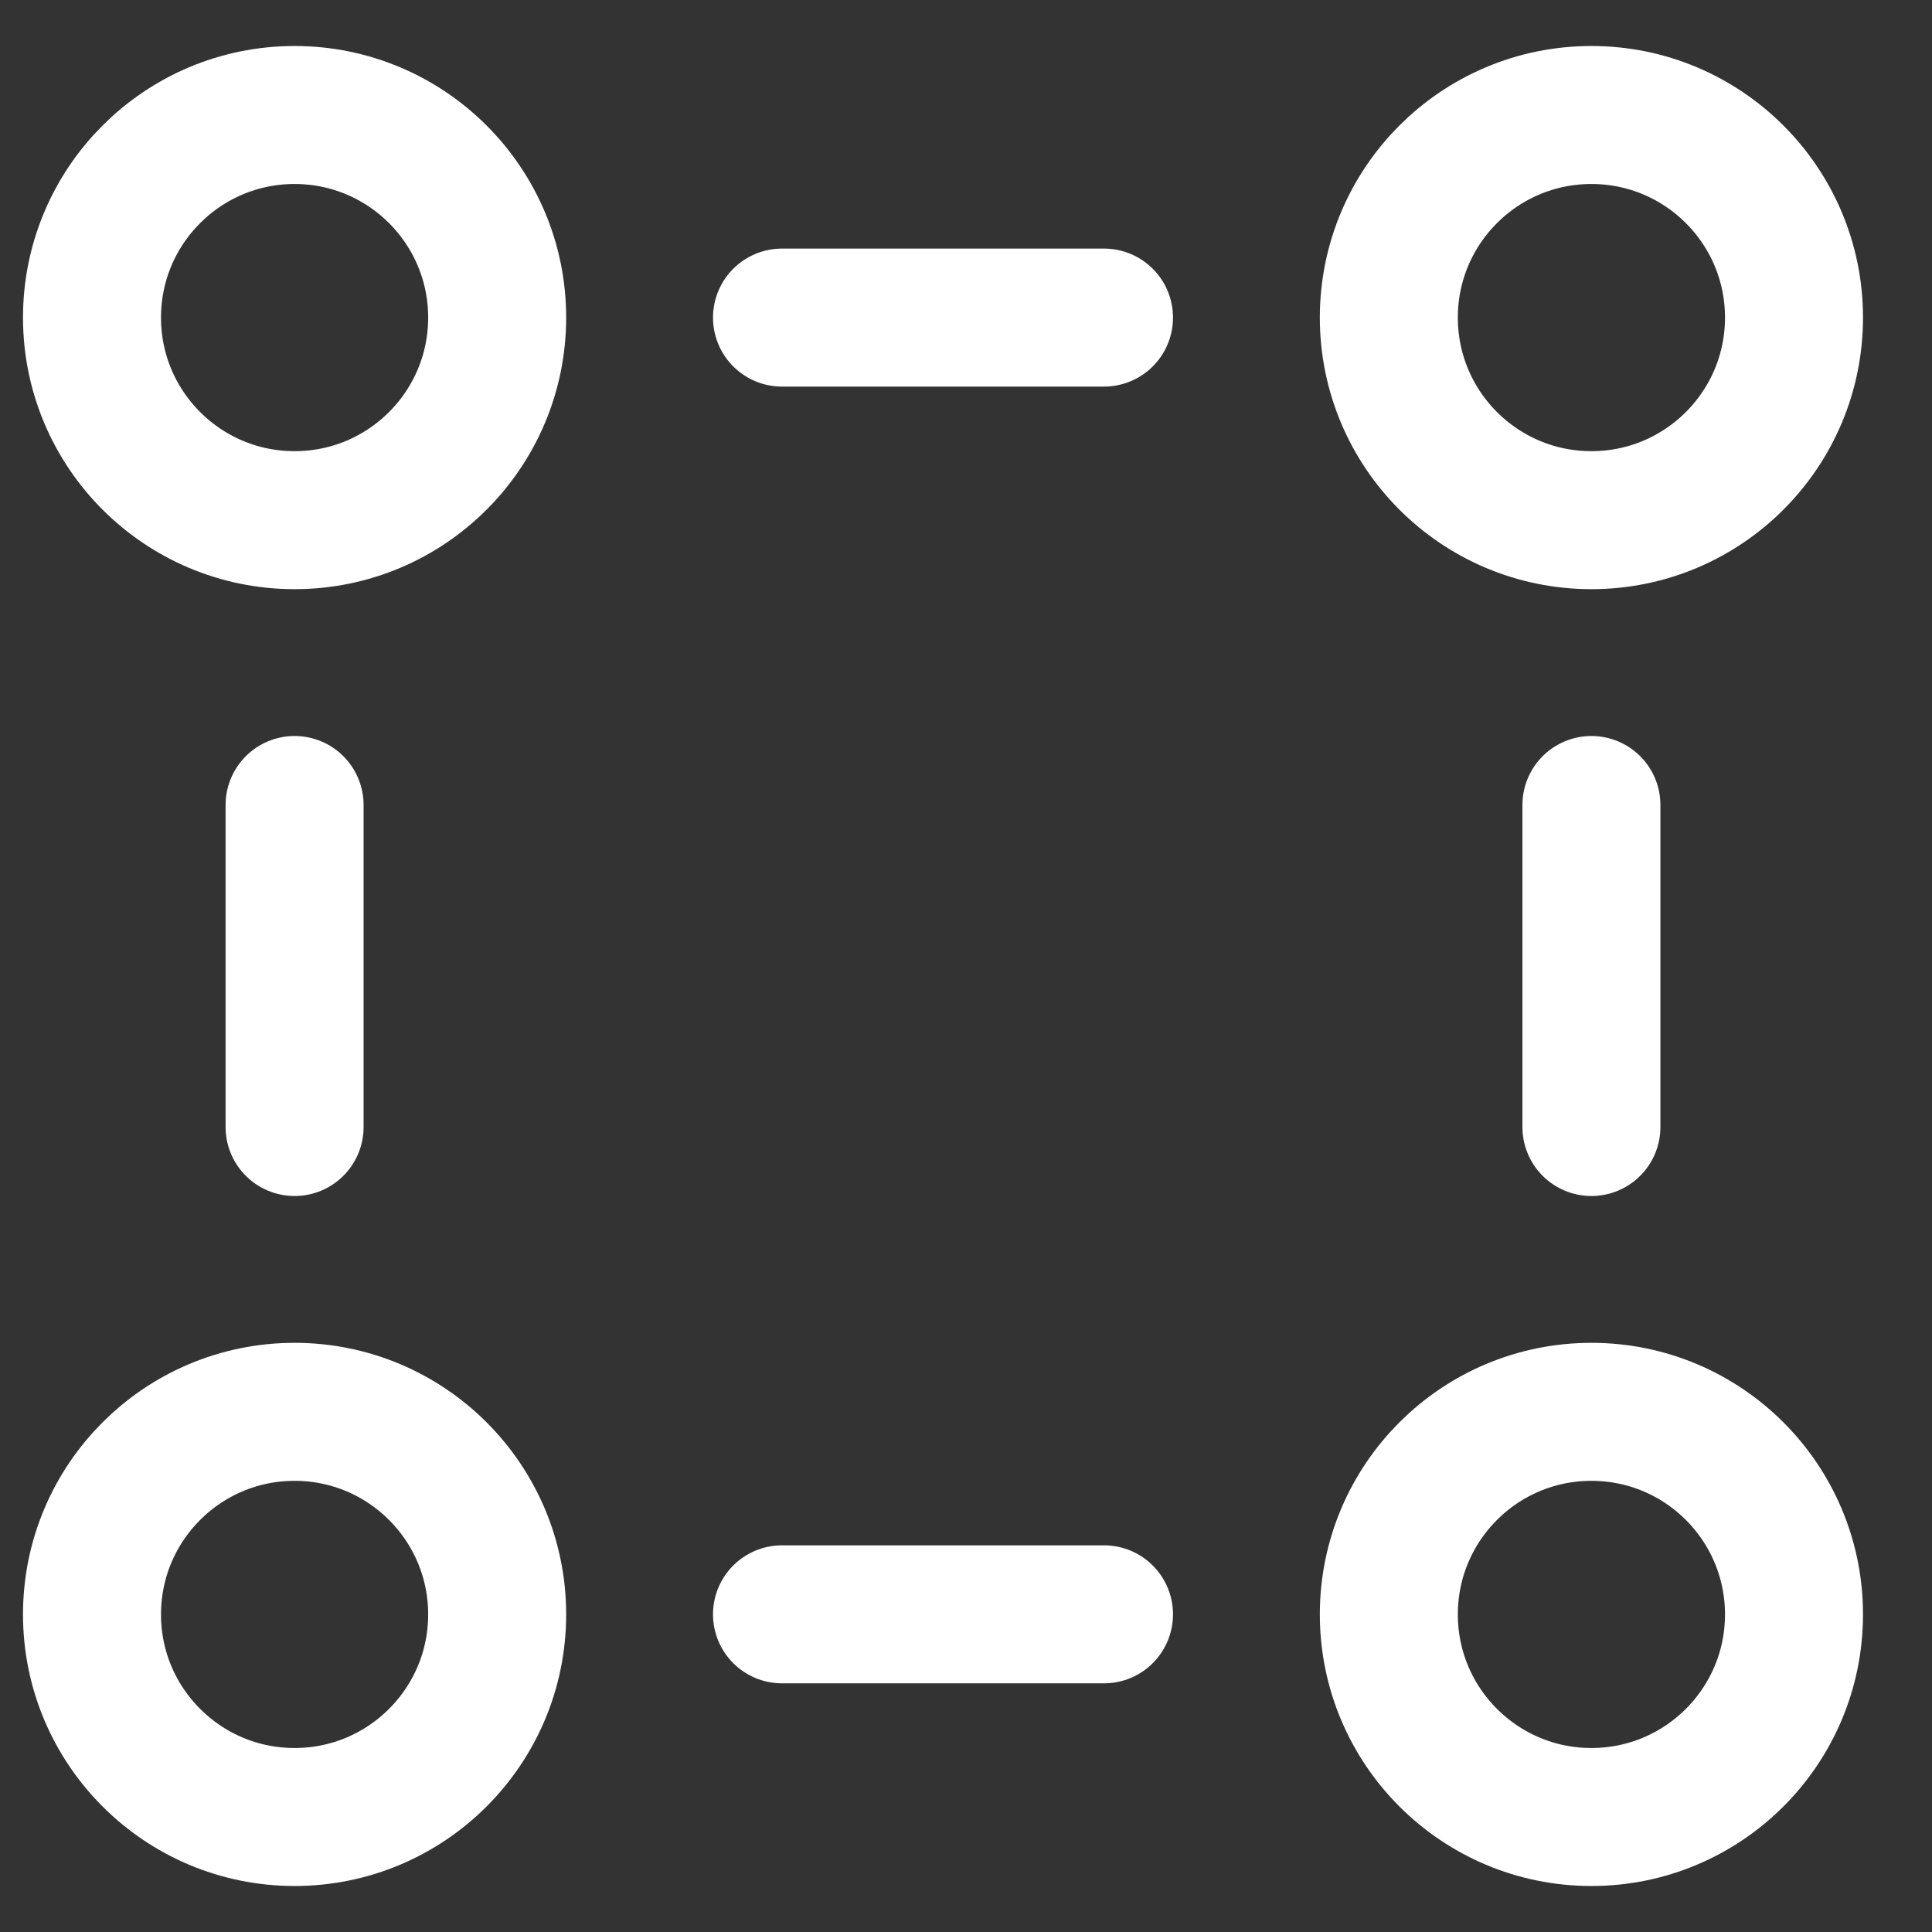
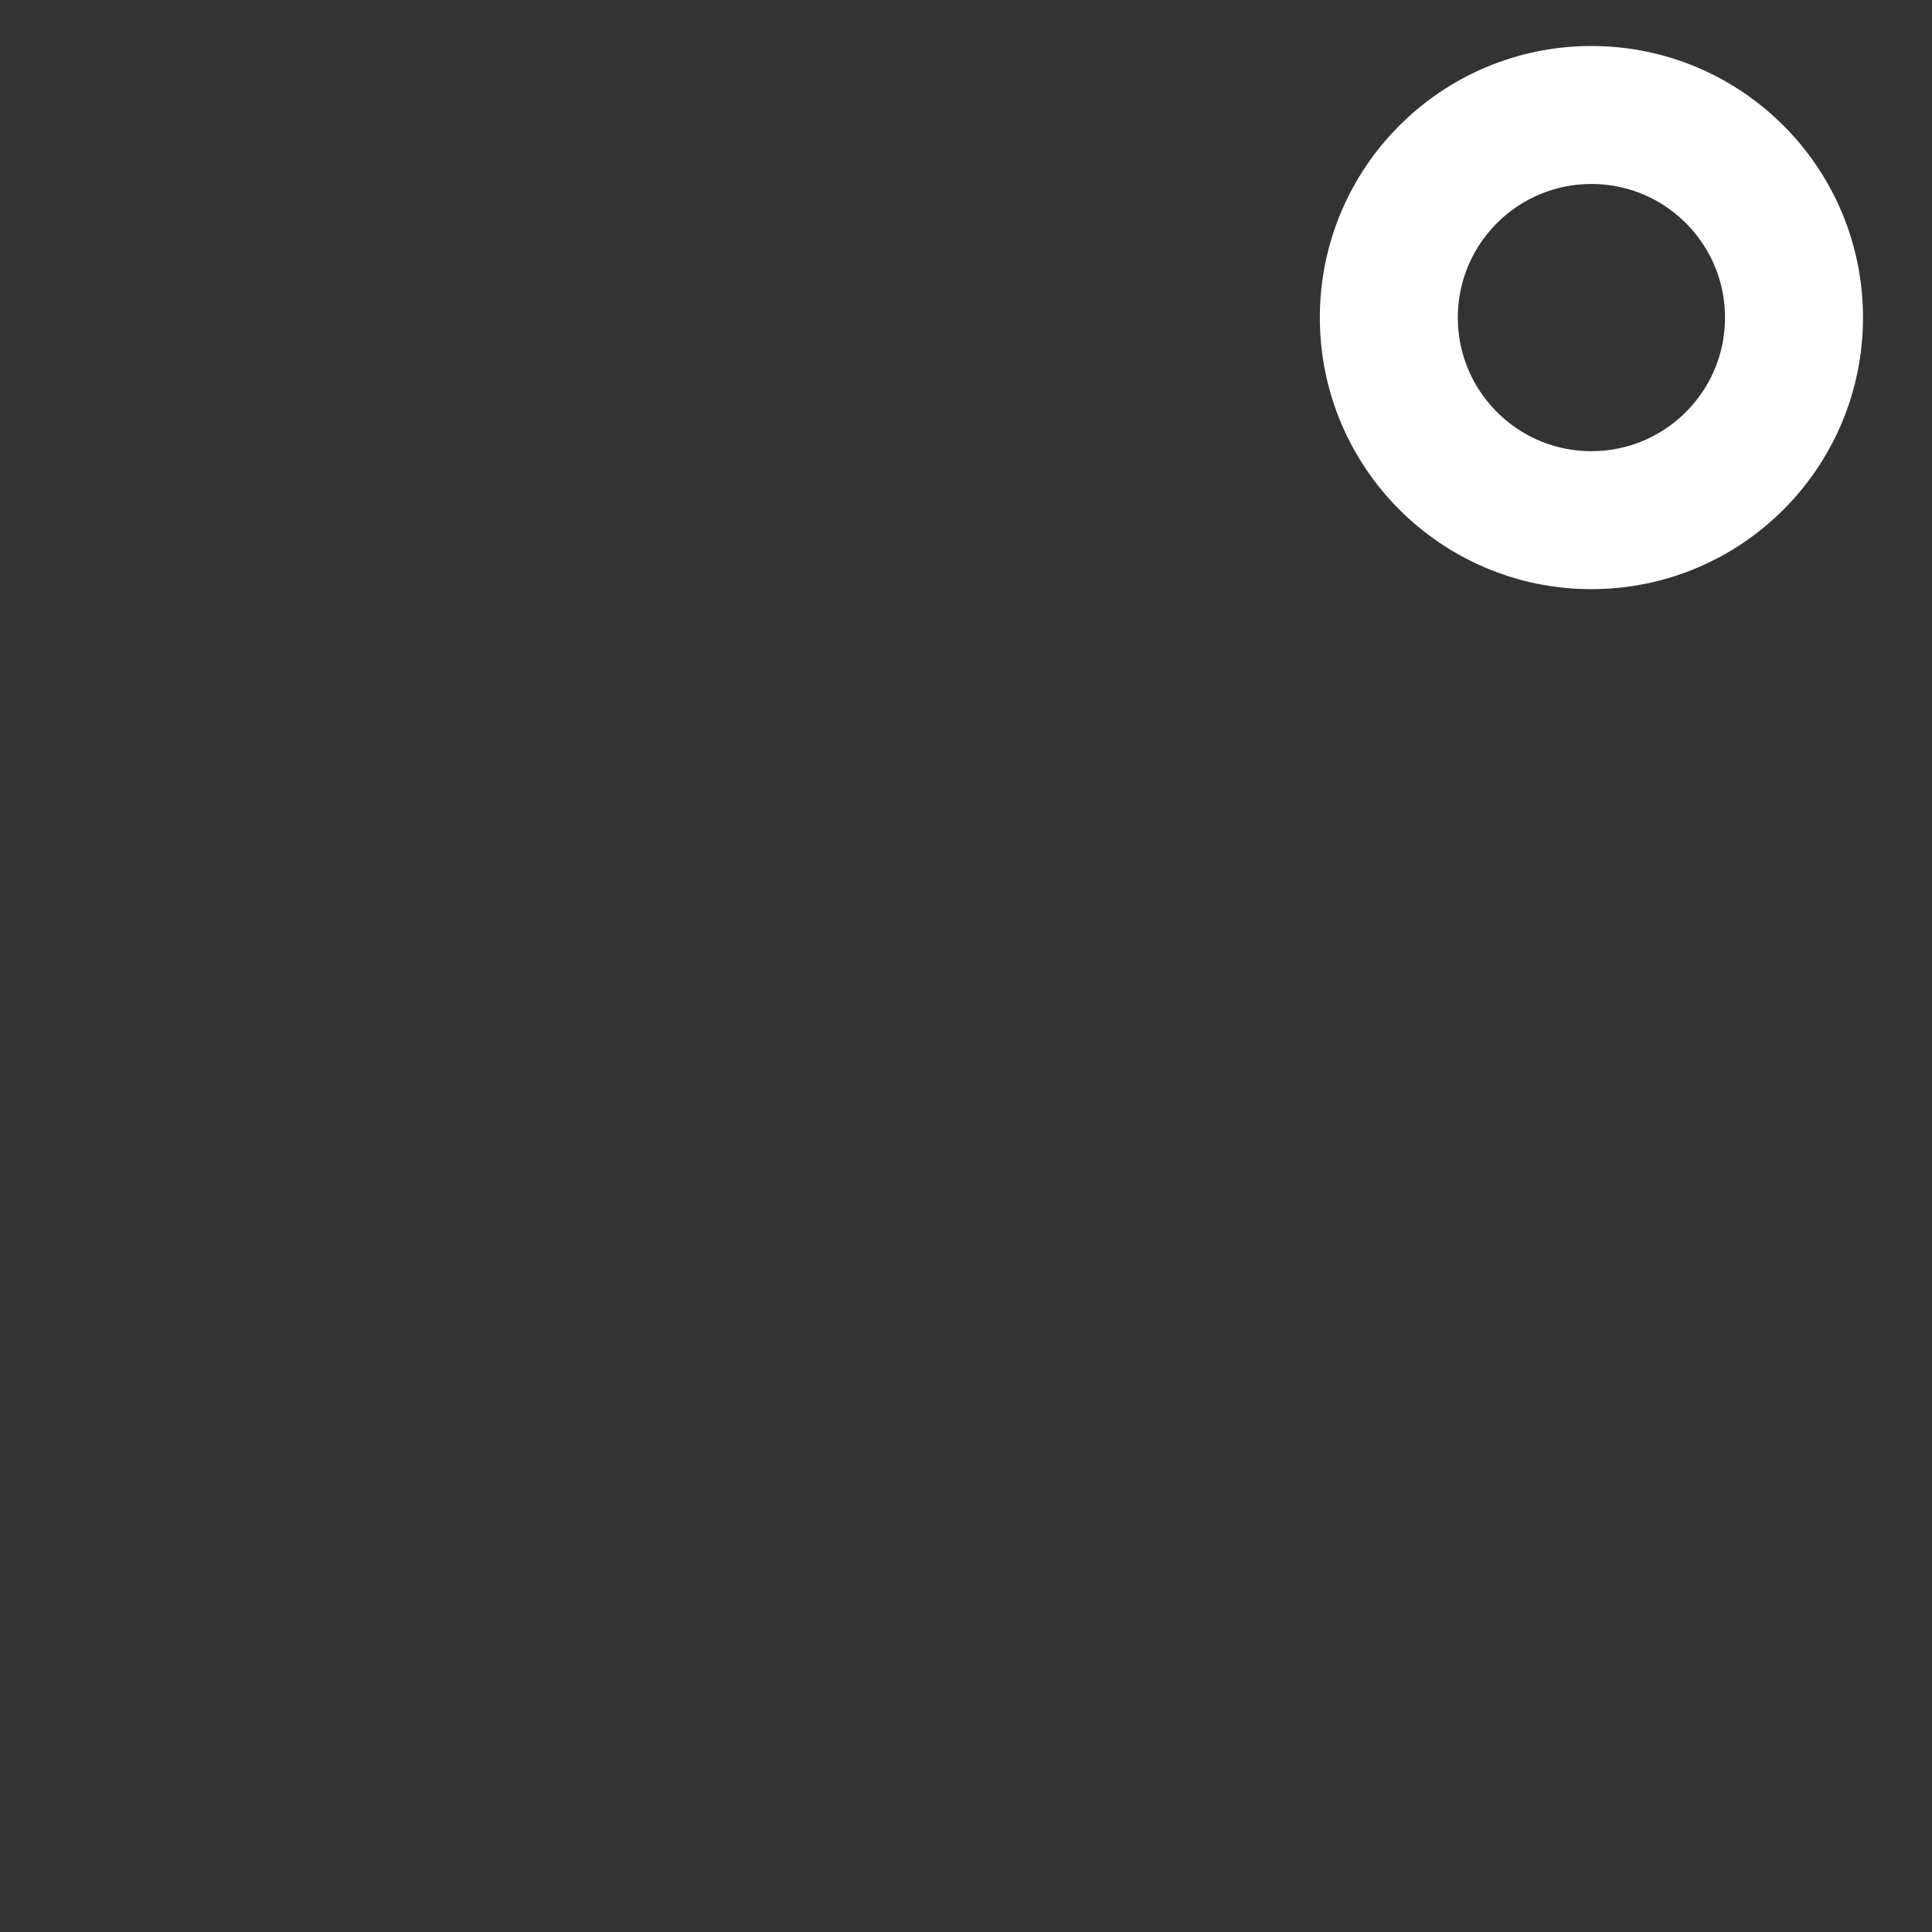
<svg xmlns="http://www.w3.org/2000/svg" width="21" height="21" viewBox="0 0 21 21" fill="none">
  <rect x="0" y="0" width="21" height="21" fill="#333333" stroke="none" />
-   <path d="M17.298 8.75V12.25M12 3.452H8.5M12 17.547H8.5M3.202 8.75V12.25" stroke="white" stroke-width="1.5" stroke-linecap="round" />
  <circle cx="17.298" cy="3.452" r="2.202" stroke="white" stroke-width="1.5" />
-   <circle cx="3.202" cy="3.452" r="2.202" stroke="white" stroke-width="1.5" />
-   <circle cx="17.298" cy="17.548" r="2.202" stroke="white" stroke-width="1.5" />
-   <circle cx="3.202" cy="17.548" r="2.202" stroke="white" stroke-width="1.5" />
</svg>